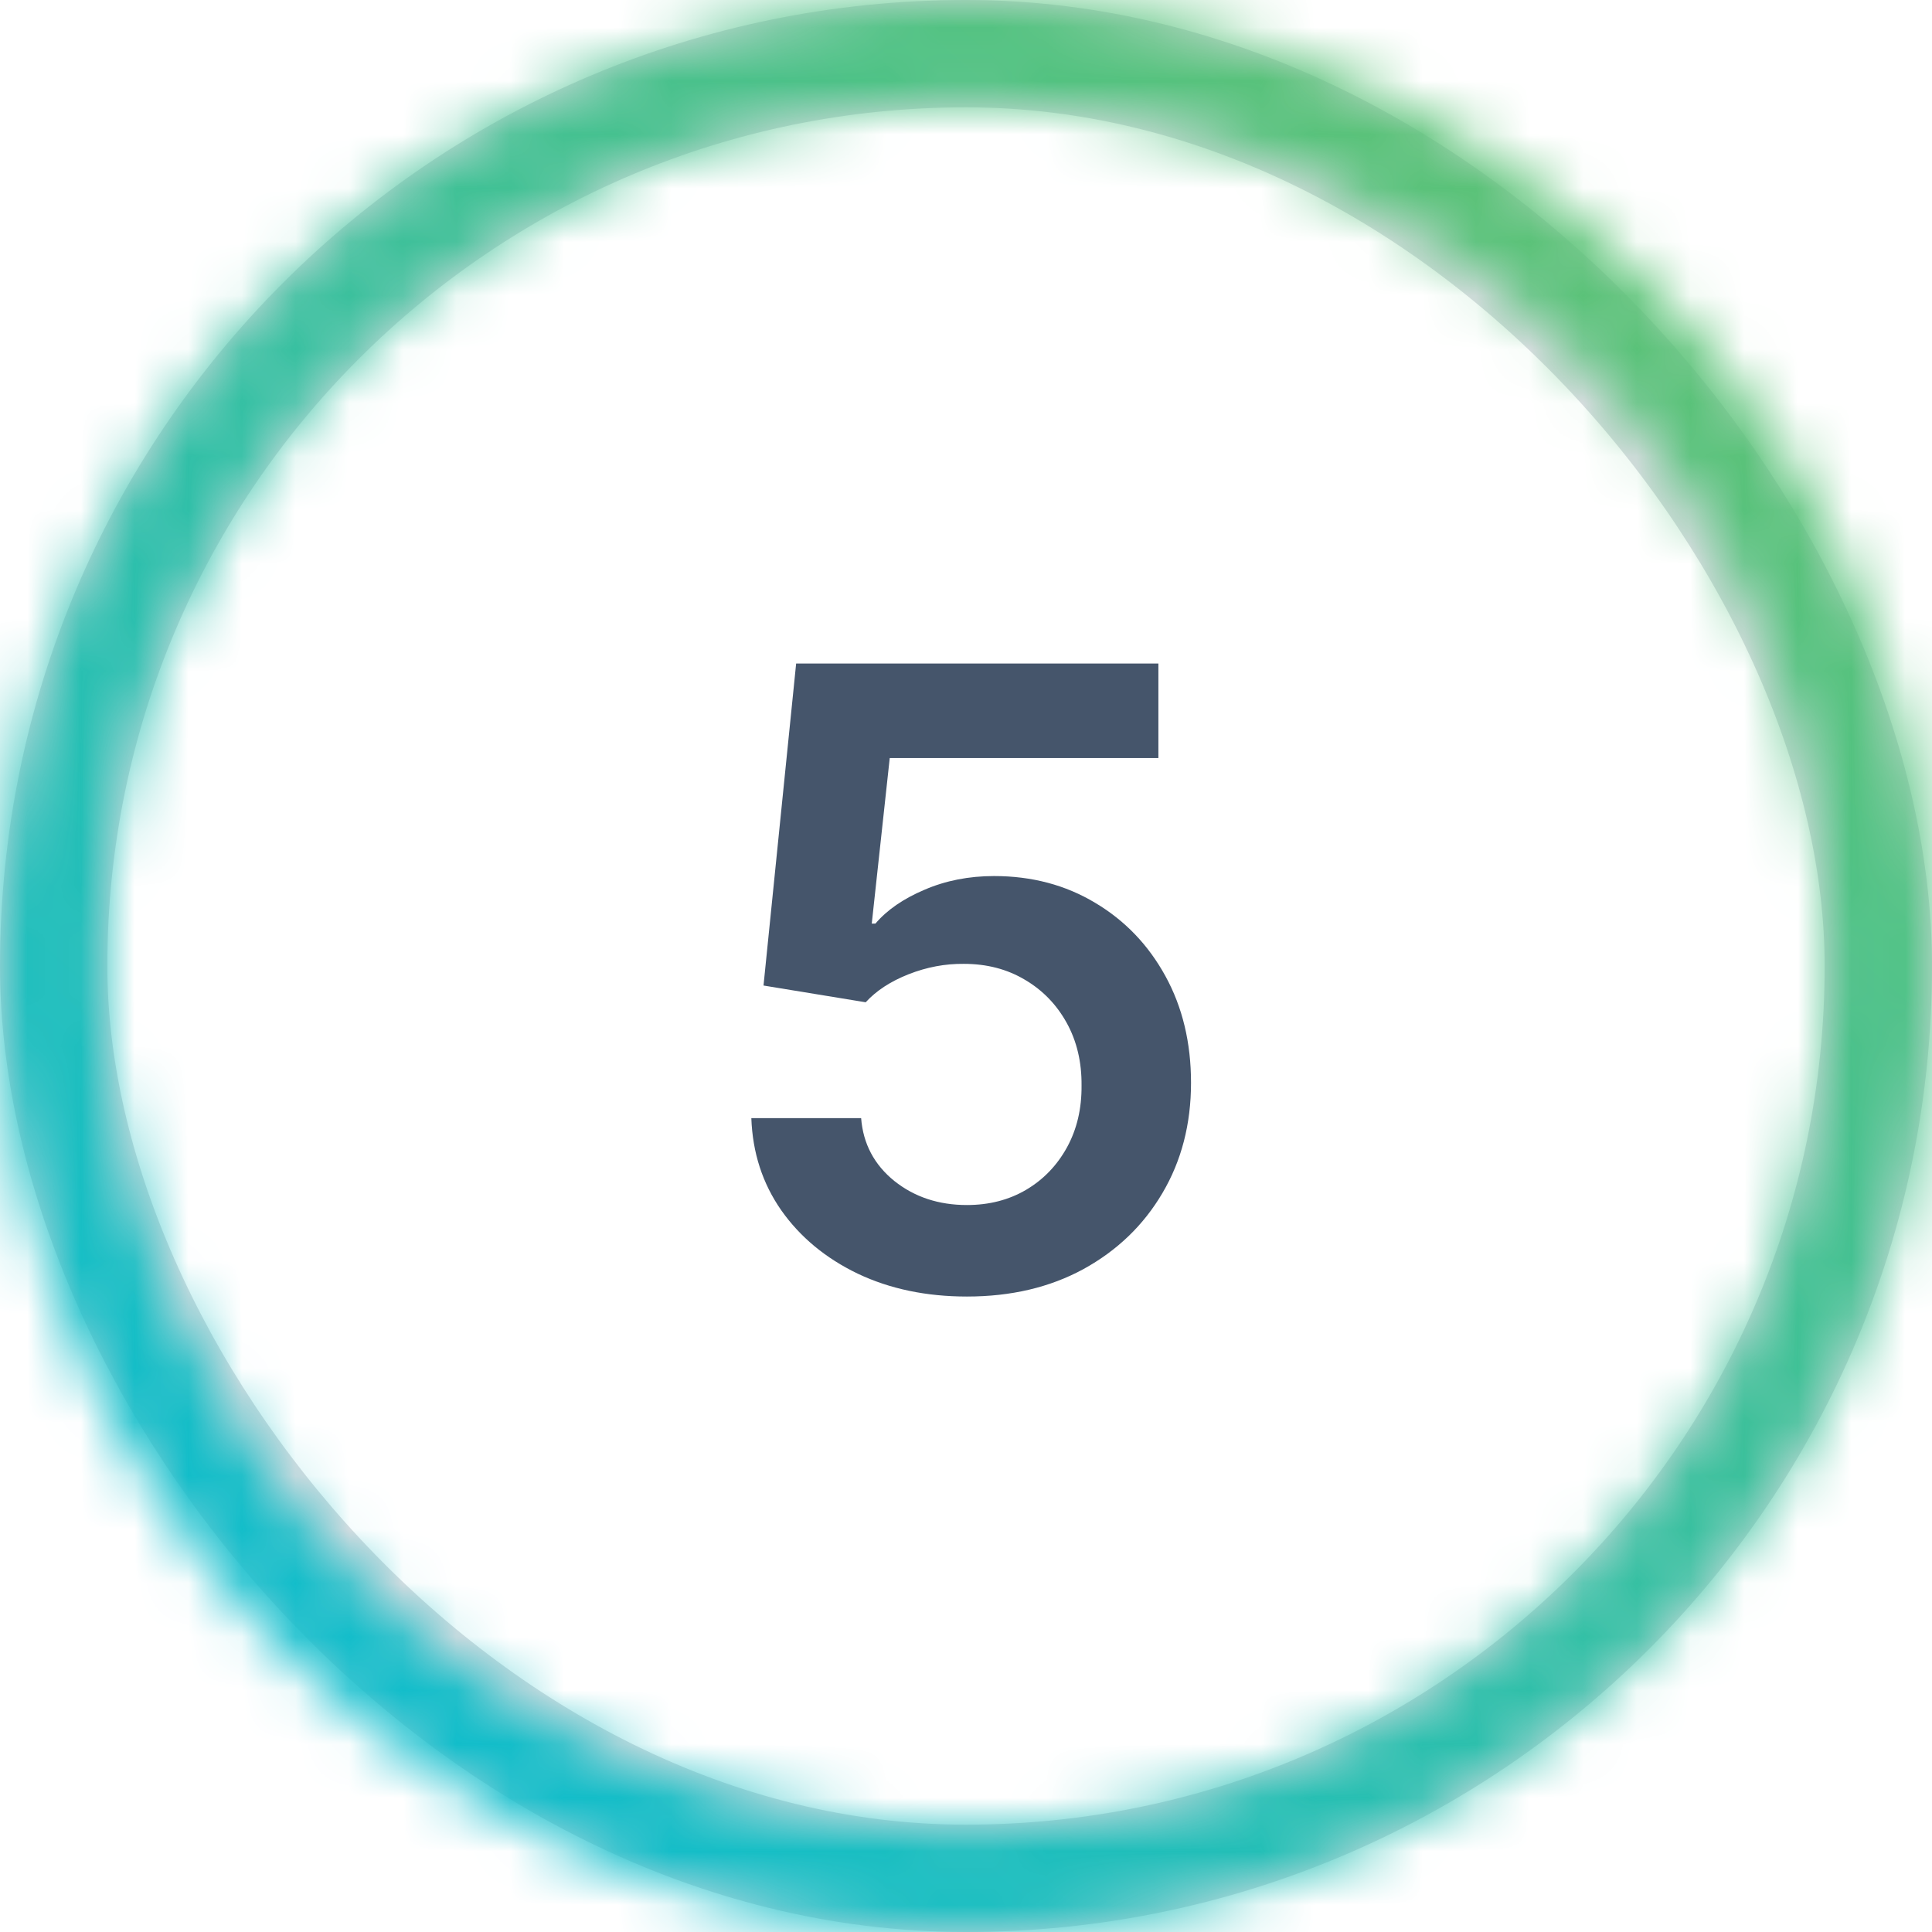
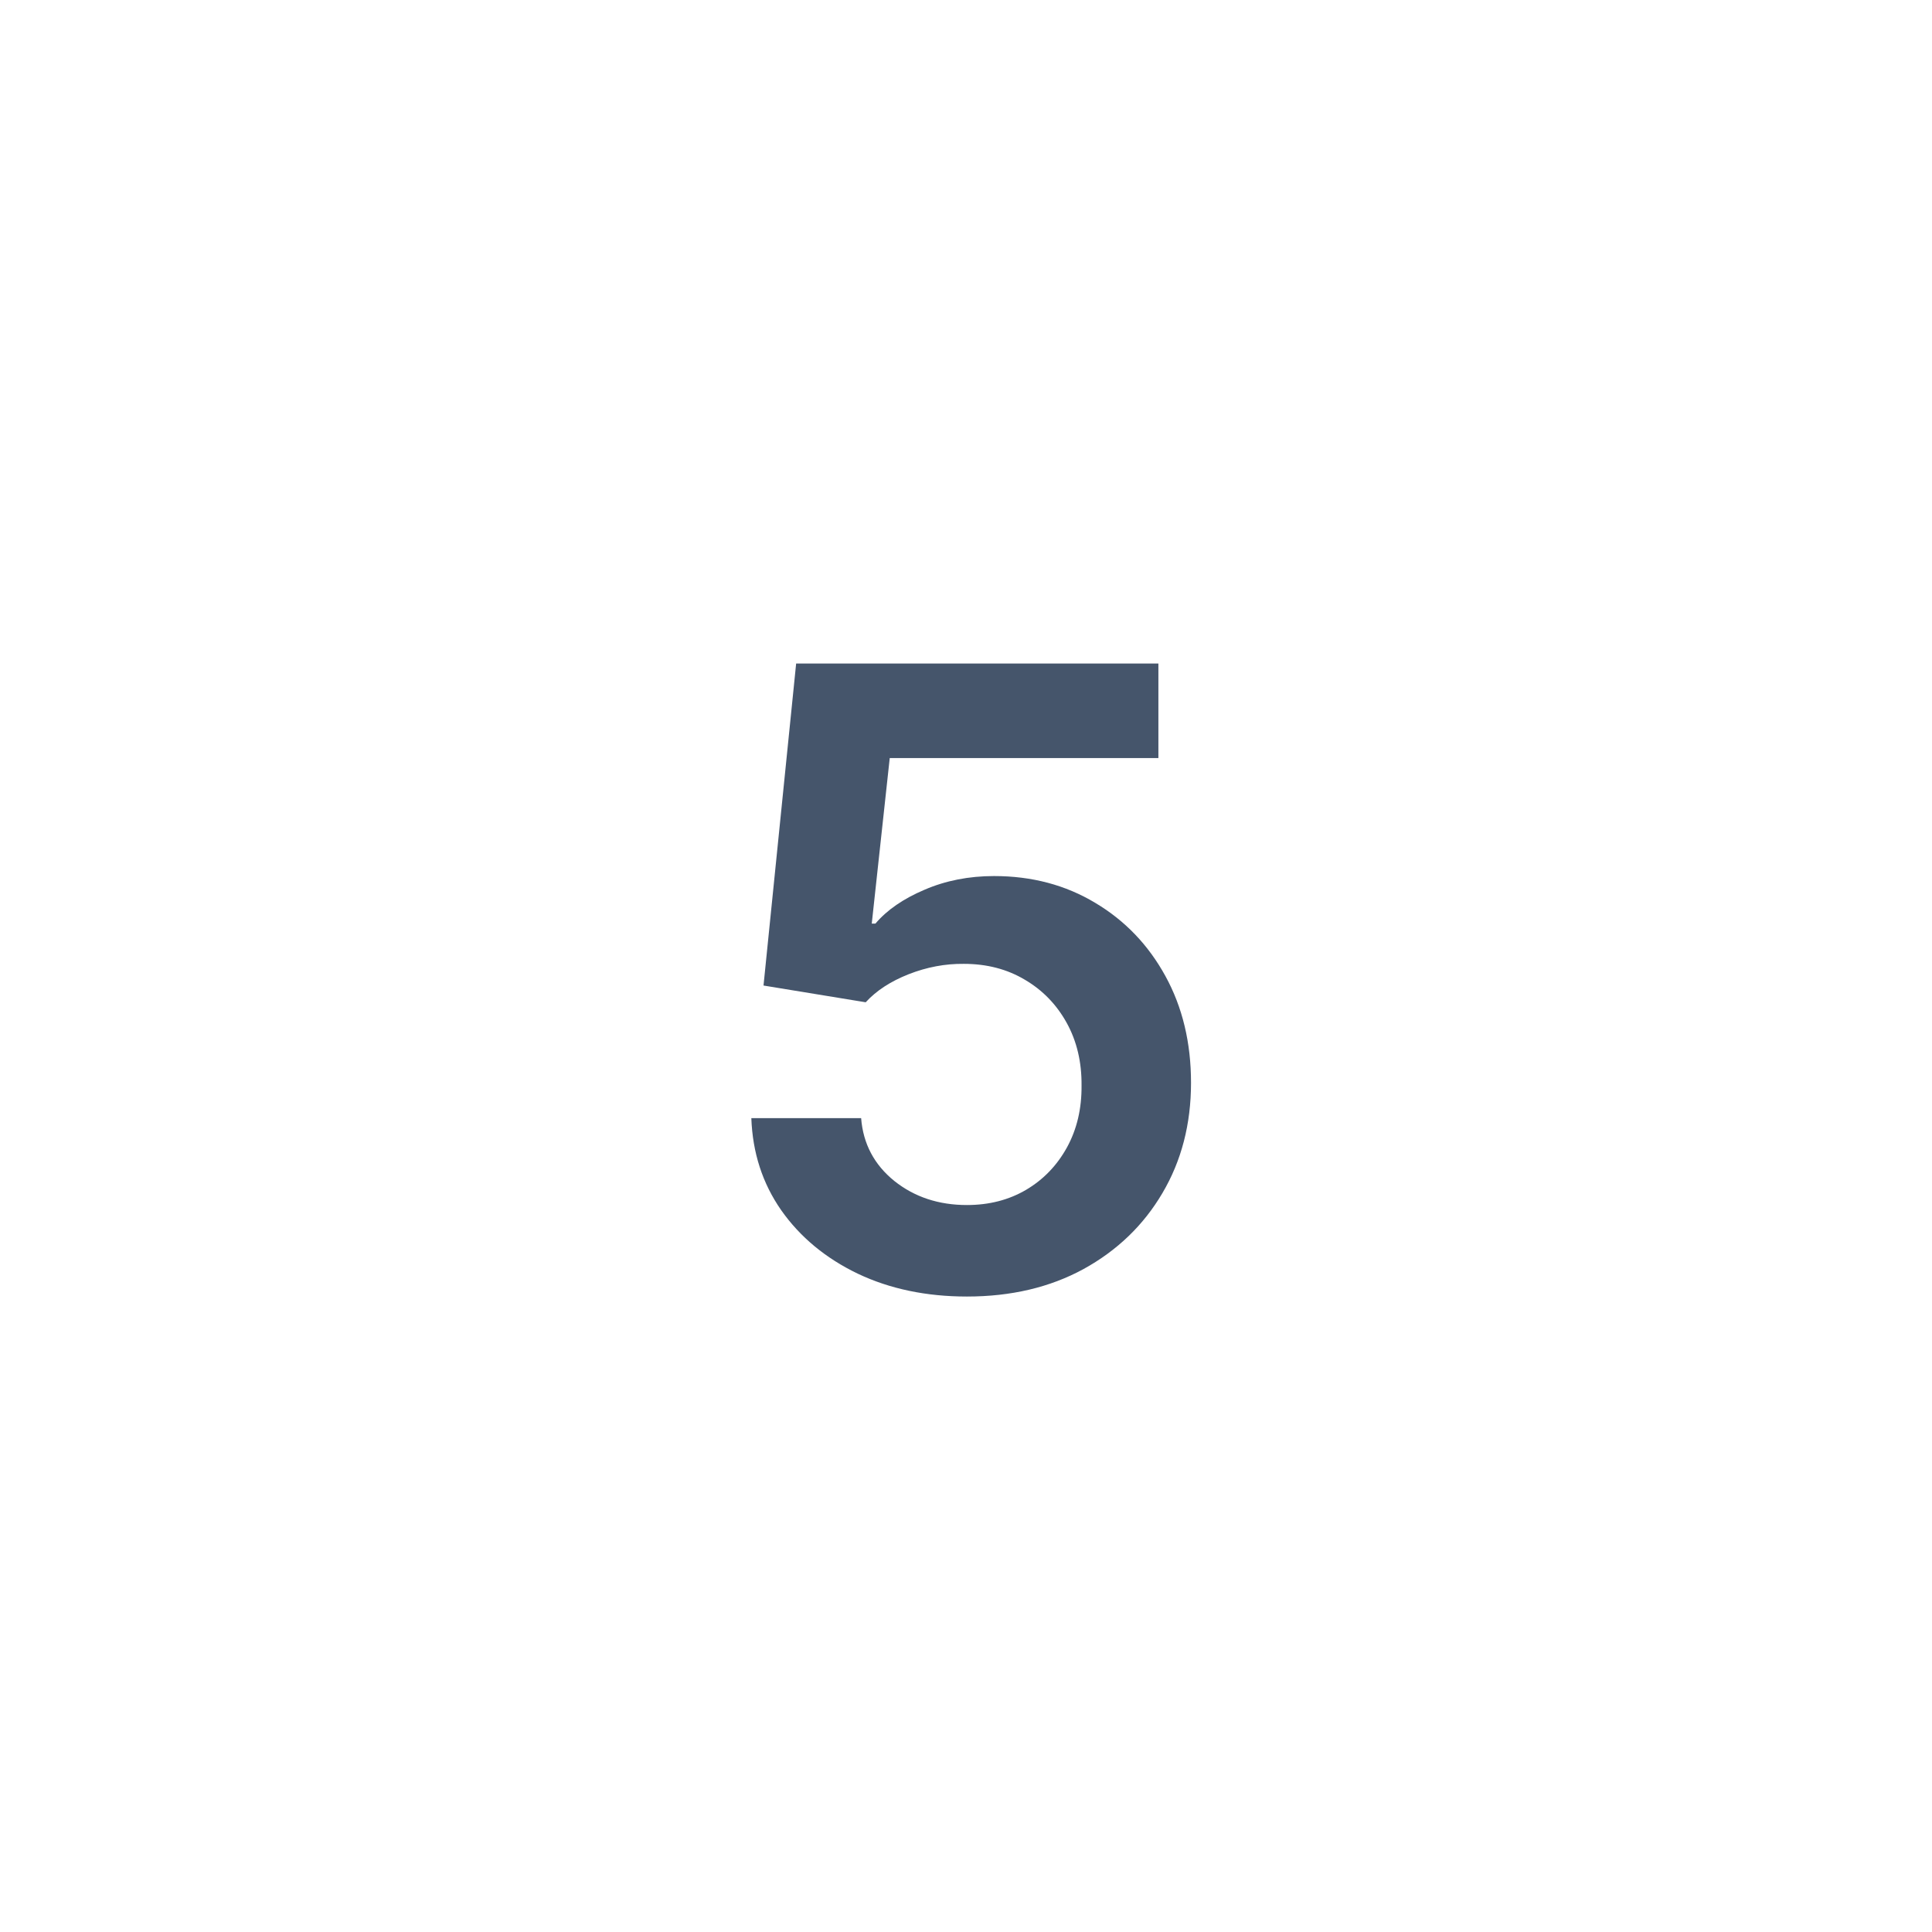
<svg xmlns="http://www.w3.org/2000/svg" width="36" height="36" viewBox="0 0 36 36" fill="none">
-   <rect x="1" y="1" width="34" height="34" rx="17" stroke="#45556B" stroke-opacity="0.2" stroke-width="2" />
  <path d="M18.017 24.159C17.259 24.159 16.581 24.017 15.983 23.733C15.384 23.445 14.909 23.051 14.557 22.551C14.208 22.051 14.023 21.479 14 20.835H16.046C16.083 21.312 16.29 21.703 16.665 22.006C17.04 22.305 17.491 22.454 18.017 22.454C18.43 22.454 18.797 22.36 19.119 22.171C19.441 21.981 19.695 21.718 19.881 21.381C20.066 21.044 20.157 20.659 20.153 20.227C20.157 19.788 20.064 19.398 19.875 19.057C19.686 18.716 19.426 18.449 19.097 18.256C18.767 18.059 18.388 17.96 17.96 17.96C17.612 17.956 17.269 18.021 16.932 18.153C16.595 18.286 16.328 18.46 16.131 18.676L14.227 18.364L14.835 12.364H21.585V14.125H16.579L16.244 17.21H16.312C16.528 16.956 16.833 16.746 17.227 16.579C17.621 16.409 18.053 16.324 18.523 16.324C19.227 16.324 19.856 16.491 20.409 16.824C20.962 17.153 21.398 17.608 21.716 18.188C22.034 18.767 22.193 19.43 22.193 20.176C22.193 20.945 22.015 21.631 21.659 22.233C21.307 22.831 20.816 23.303 20.188 23.648C19.562 23.989 18.839 24.159 18.017 24.159Z" fill="#45556B" />
  <mask id="path-3-inside-1_2264_244053" fill="white">
-     <path d="M36 18C36 27.941 27.941 36 18 36C8.059 36 0 27.941 0 18C0 8.059 8.059 0 18 0C27.941 0 36 8.059 36 18ZM1.918 18C1.918 26.882 9.118 34.082 18 34.082C26.882 34.082 34.082 26.882 34.082 18C34.082 9.118 26.882 1.918 18 1.918C9.118 1.918 1.918 9.118 1.918 18Z" />
-   </mask>
-   <path d="M36 18C36 27.941 27.941 36 18 36C8.059 36 0 27.941 0 18C0 8.059 8.059 0 18 0C27.941 0 36 8.059 36 18ZM1.918 18C1.918 26.882 9.118 34.082 18 34.082C26.882 34.082 34.082 26.882 34.082 18C34.082 9.118 26.882 1.918 18 1.918C9.118 1.918 1.918 9.118 1.918 18Z" stroke="url(#paint0_linear_2264_244053)" stroke-width="4" mask="url(#path-3-inside-1_2264_244053)" />
+     </mask>
  <defs>
    <linearGradient id="paint0_linear_2264_244053" x1="0" y1="36" x2="43.384" y2="-13.976" gradientUnits="userSpaceOnUse">
      <stop stop-color="#00BCDE" />
      <stop offset="1" stop-color="#8CC63F" />
    </linearGradient>
  </defs>
</svg>